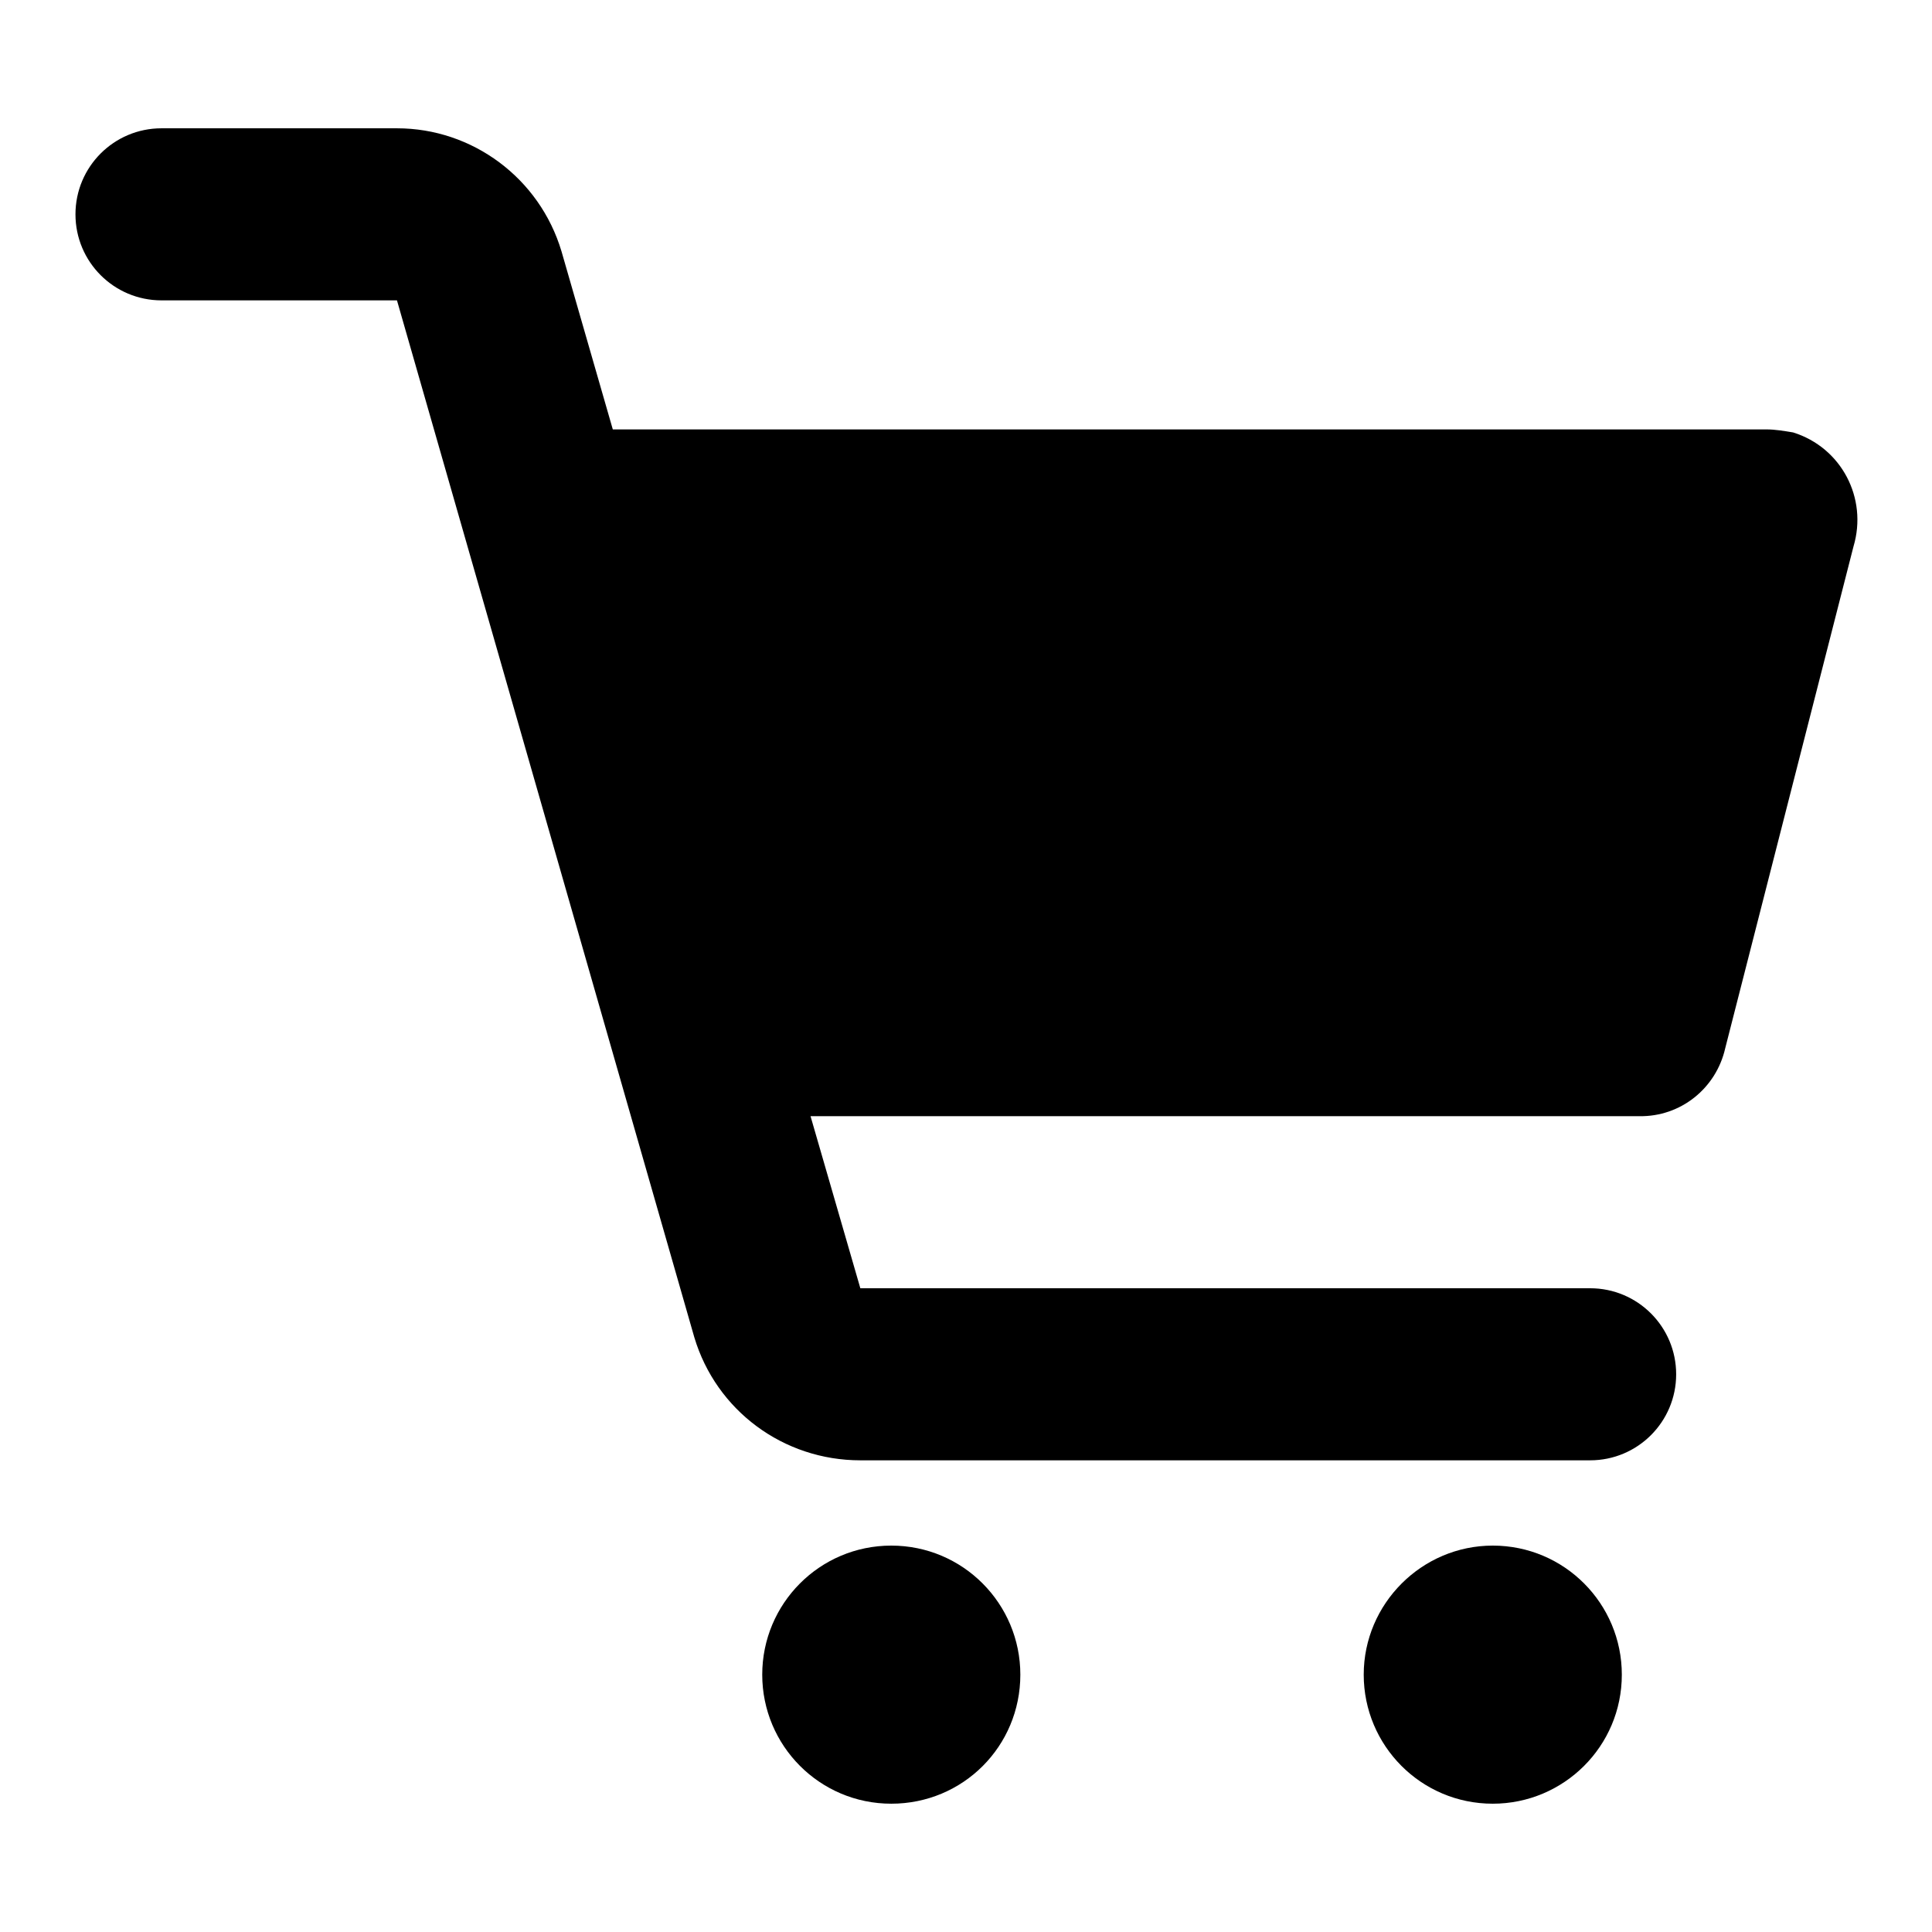
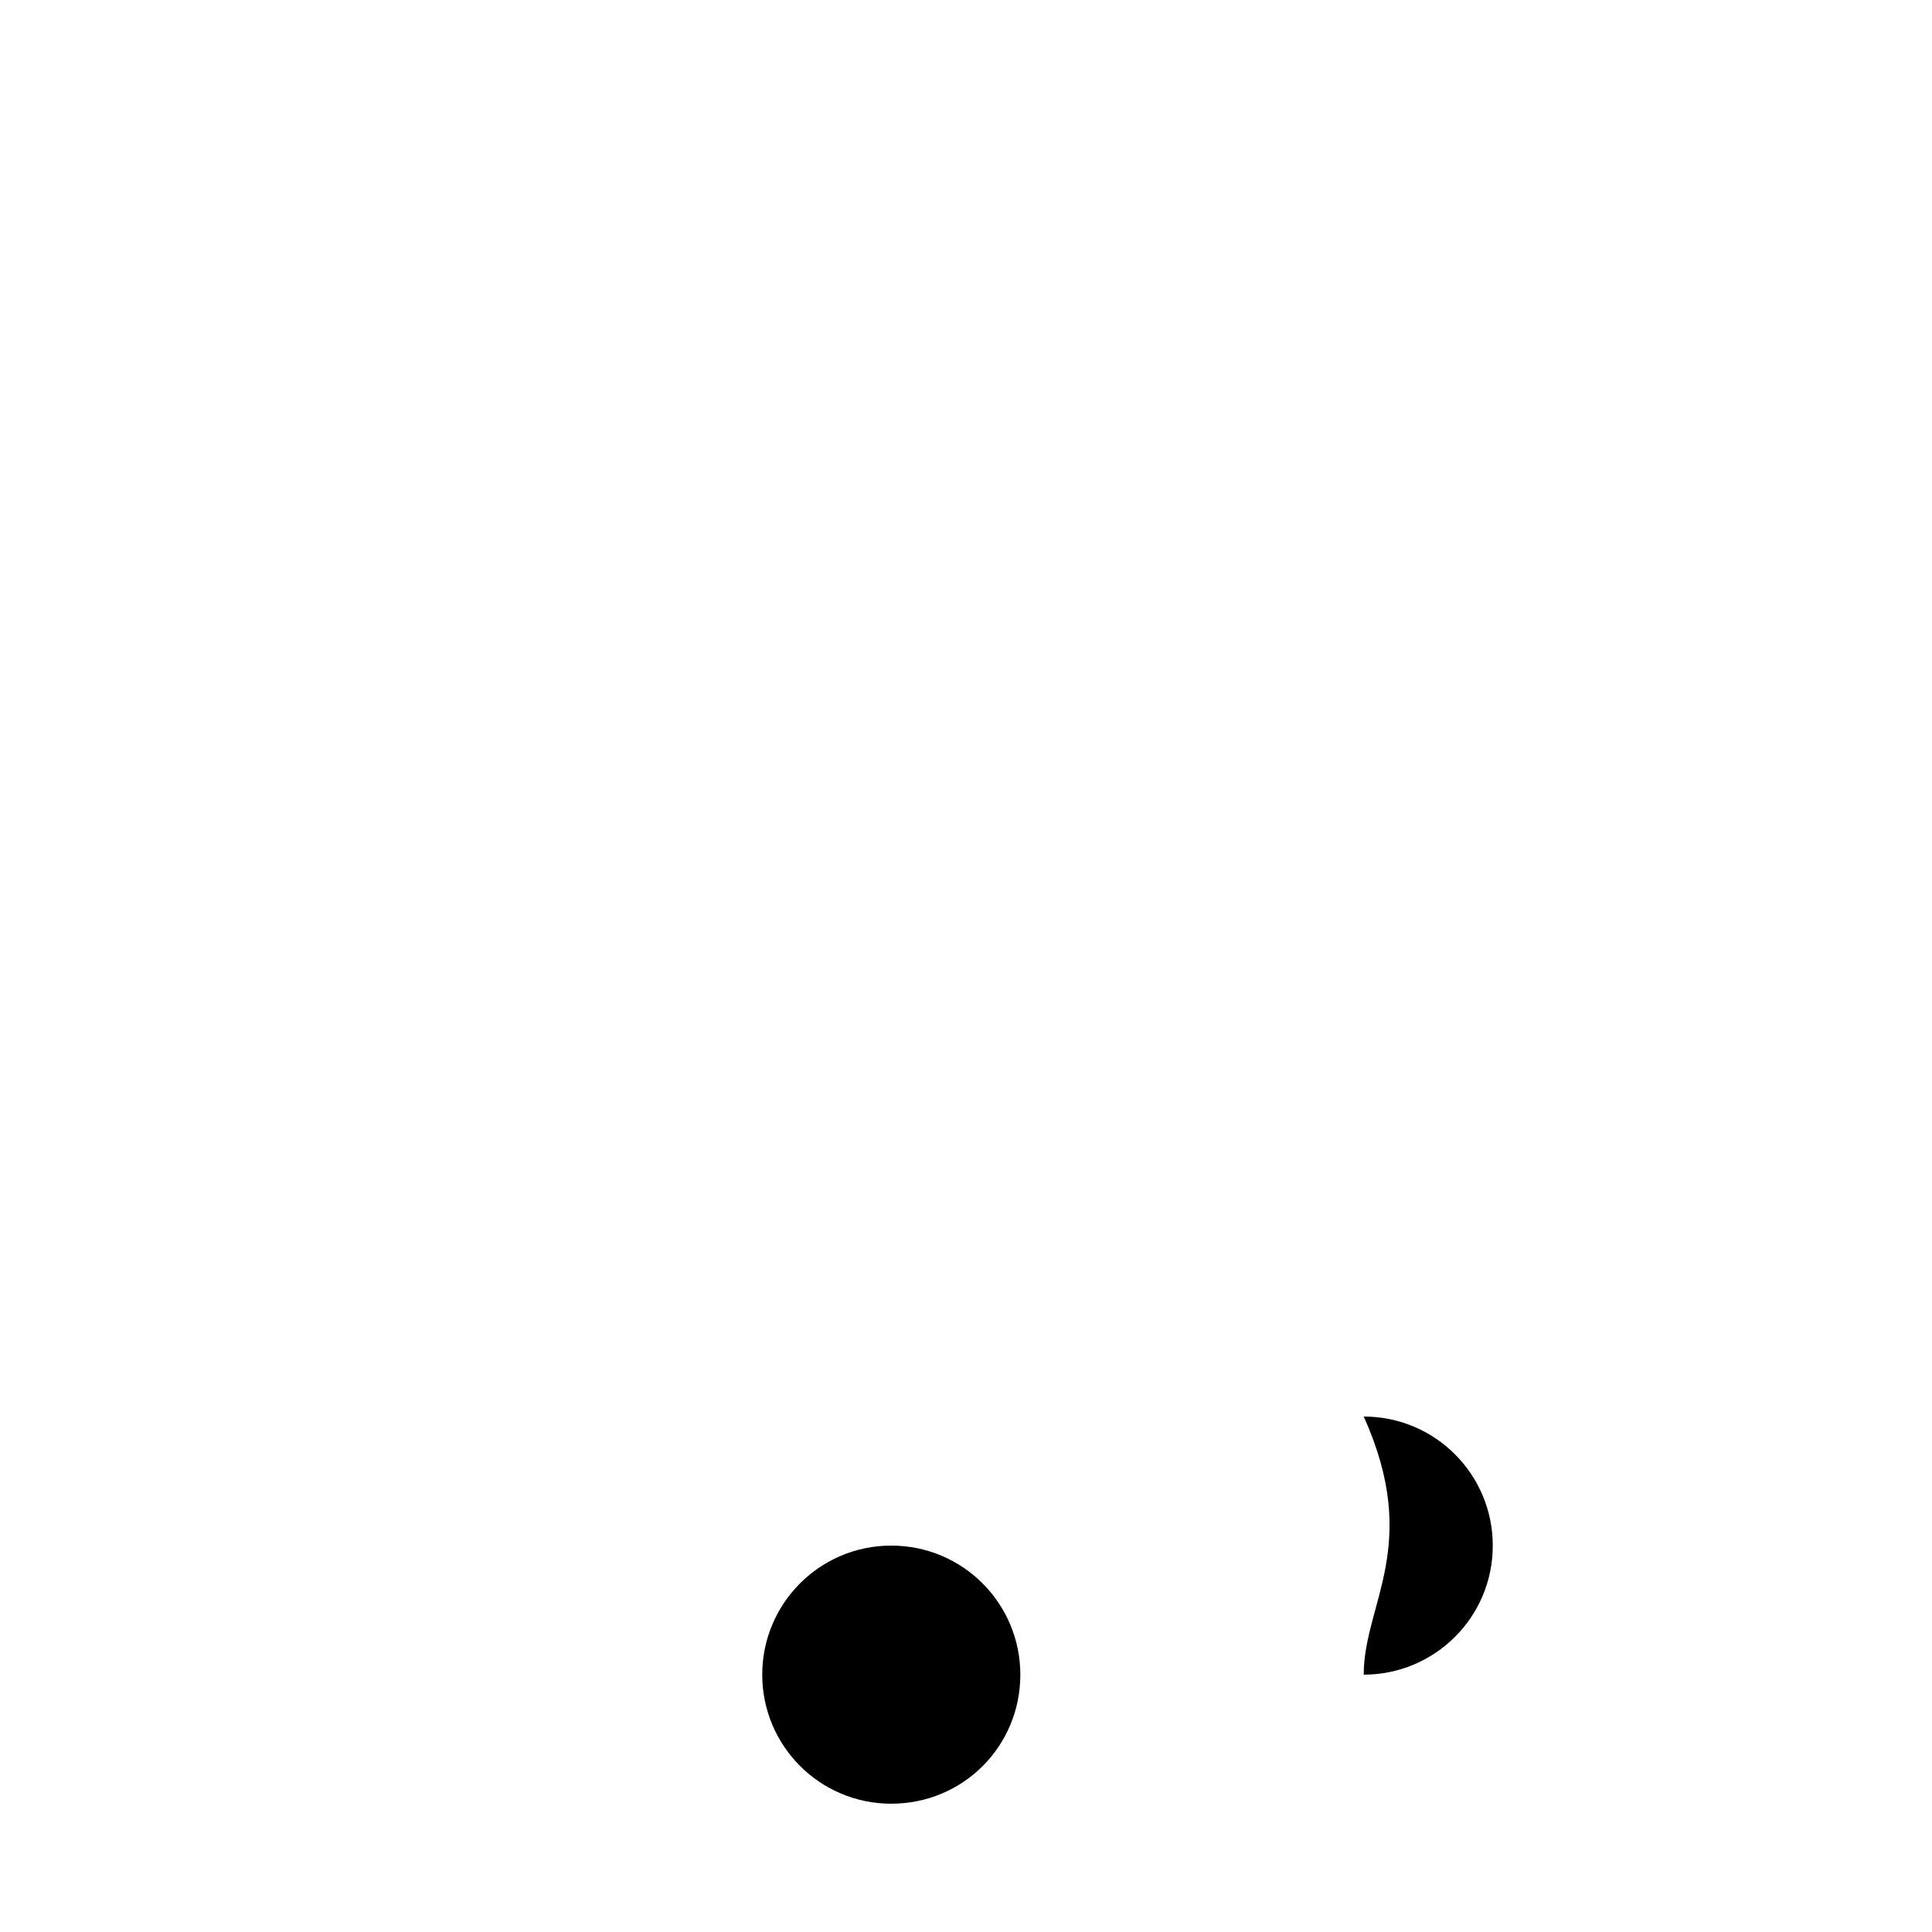
<svg xmlns="http://www.w3.org/2000/svg" version="1.1" x="0px" y="0px" viewBox="0 0 256 256" enable-background="new 0 0 256 256" xml:space="preserve">
  <g>
-     <path fill="#000000" d="M234.1,56.9H81.2l-6.8-23.6C71.5,23.6,62.6,17,52.6,17H21.4C15.1,17,10,22.1,10,28.4 c0,6.3,5.1,11.4,11.4,11.4h31.2l39.4,137.4c2.9,9.7,11.8,16.3,22,16.3h96.7c6.3,0,11.4-5.1,11.4-11.4c0-6.3-5.1-11.4-11.4-11.4 h-96.7l-6.6-22.8h109.8c5.5,0.1,10.2-3.7,11.4-9l17-66.5c1.9-6.4-1.6-13.1-8-15.1C236.4,57.1,235.2,56.9,234.1,56.9L234.1,56.9z" />
    <path fill="#000000" d="M101,221.9c0,9.4,7.6,17.1,17.1,17.1s17.1-7.6,17.1-17.1c0-9.4-7.6-17.1-17.1-17.1S101,212.5,101,221.9z" />
-     <path fill="#000000" d="M180.7,221.9c0,9.4,7.6,17.1,17.1,17.1c9.4,0,17.1-7.6,17.1-17.1c0-9.4-7.6-17.1-17.1-17.1 C188.4,204.8,180.7,212.5,180.7,221.9z" />
+     <path fill="#000000" d="M180.7,221.9c9.4,0,17.1-7.6,17.1-17.1c0-9.4-7.6-17.1-17.1-17.1 C188.4,204.8,180.7,212.5,180.7,221.9z" />
  </g>
</svg>